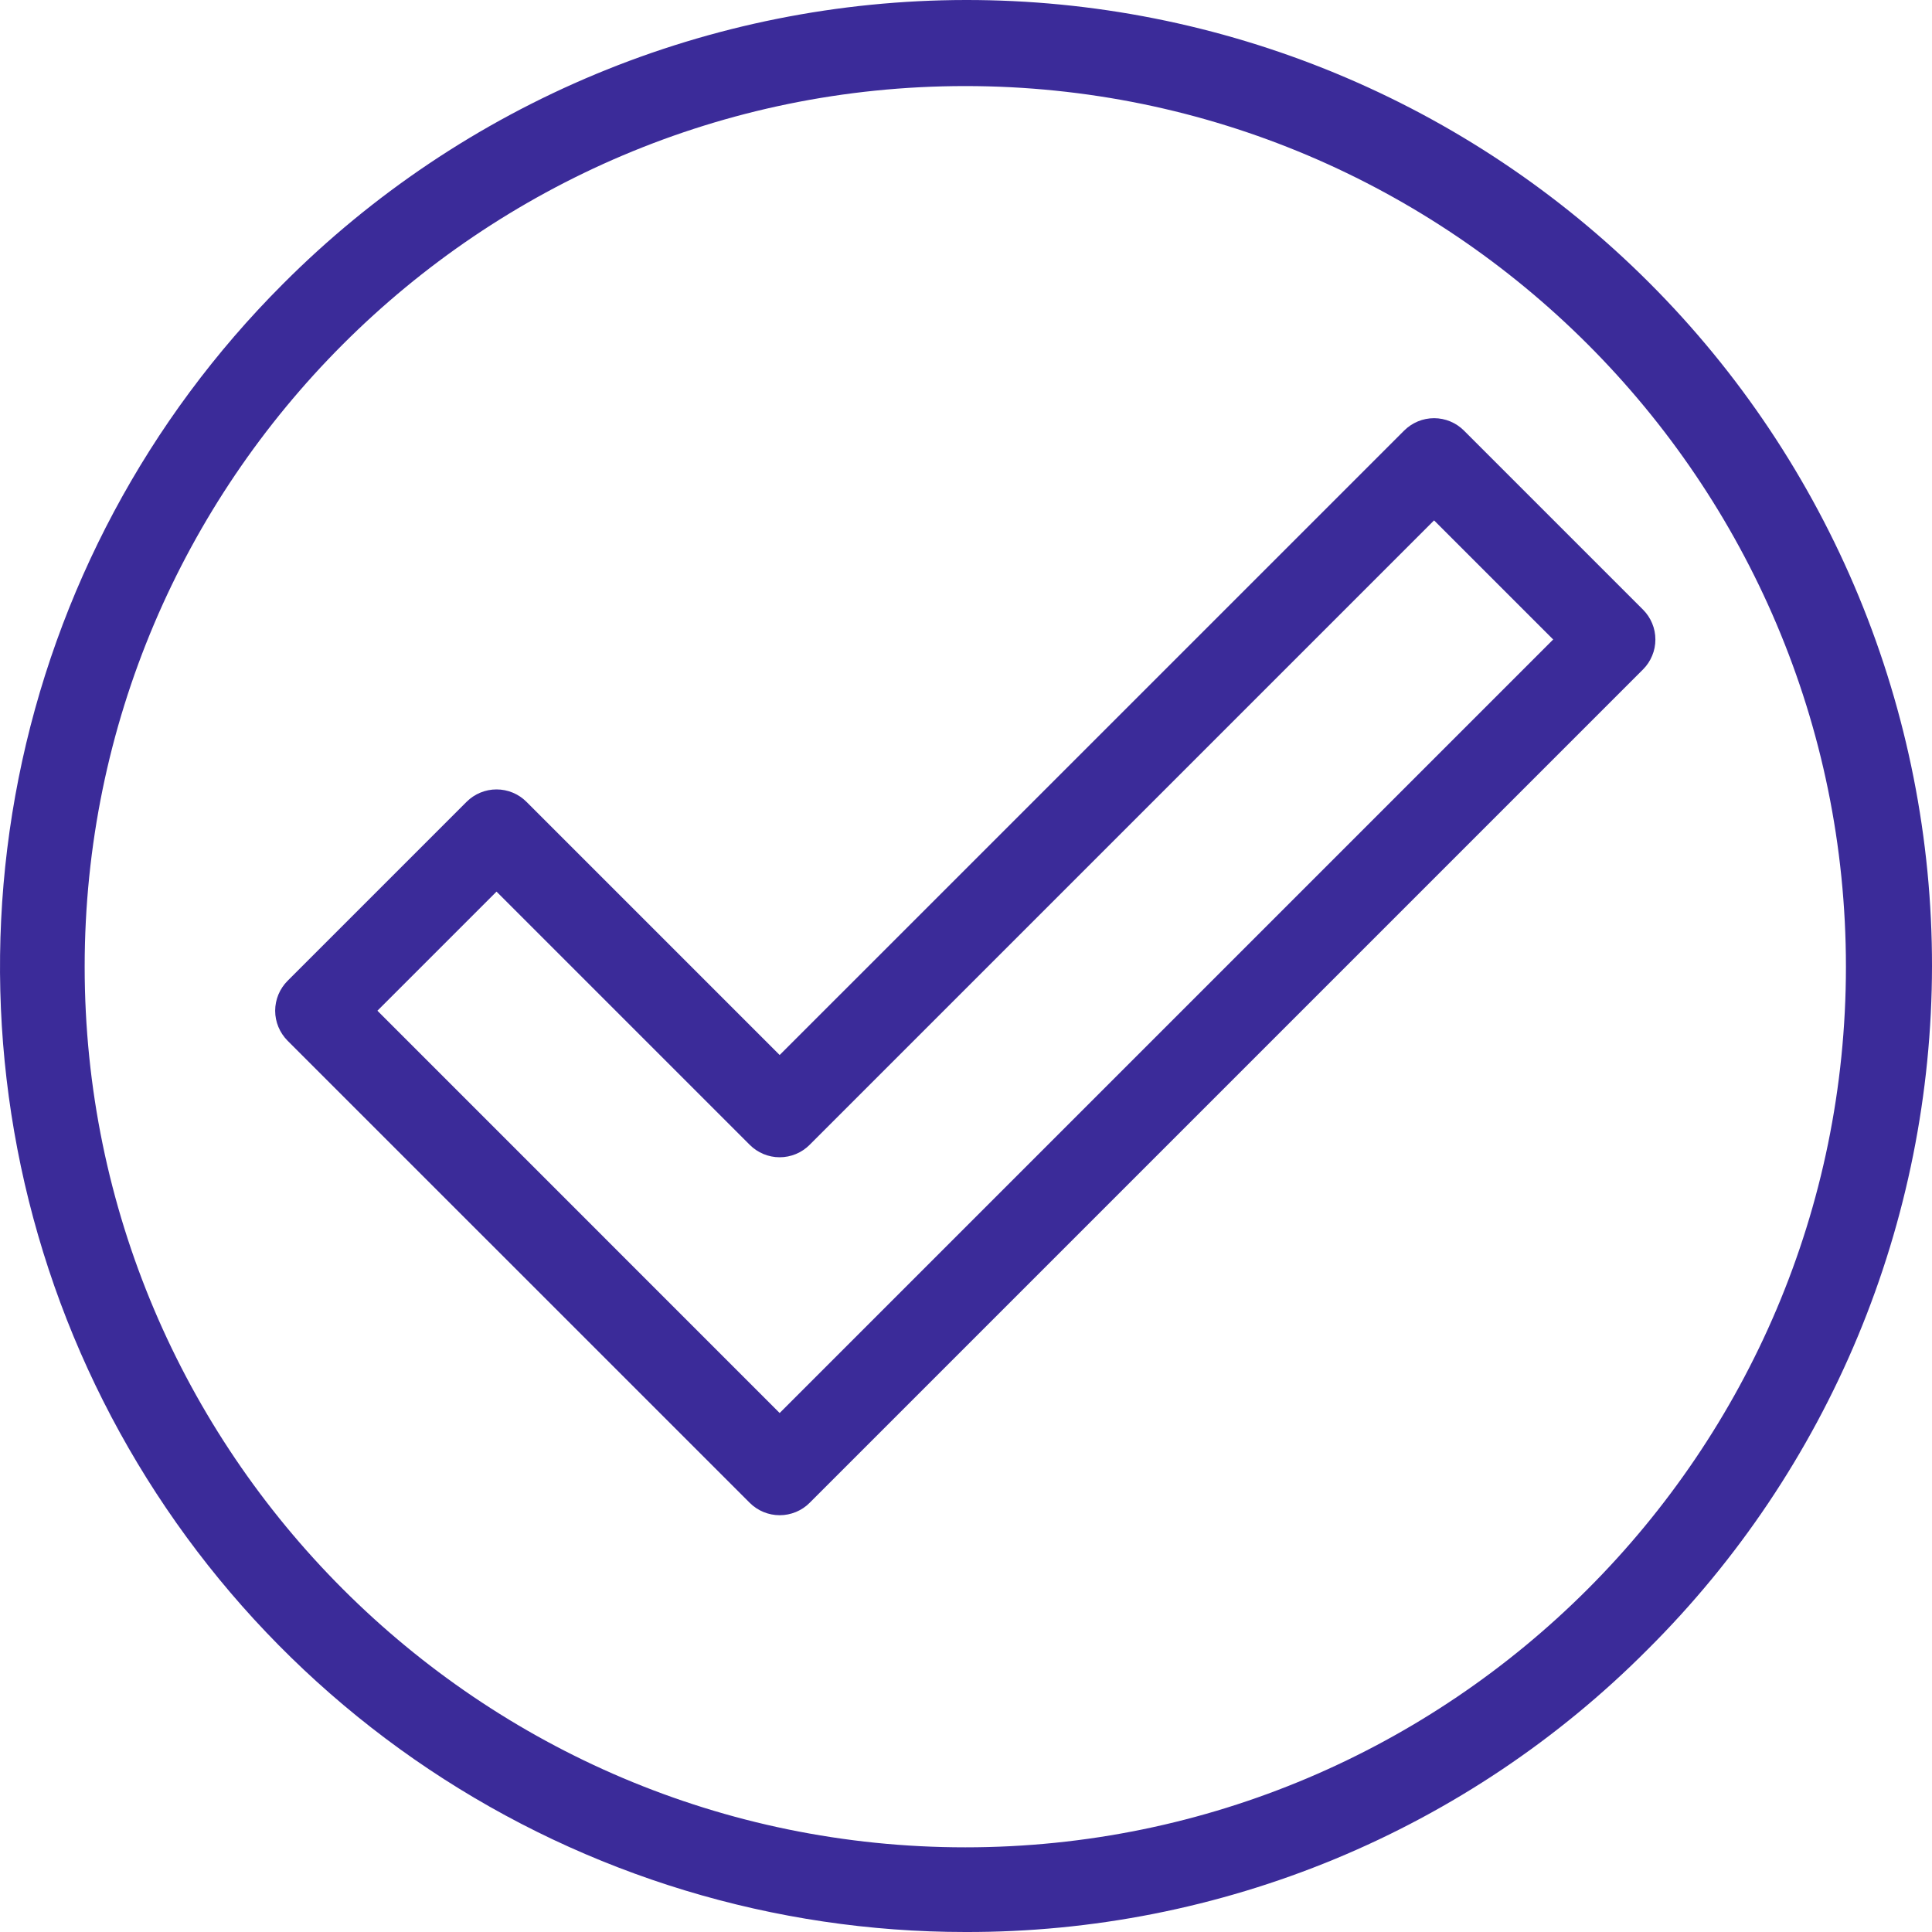
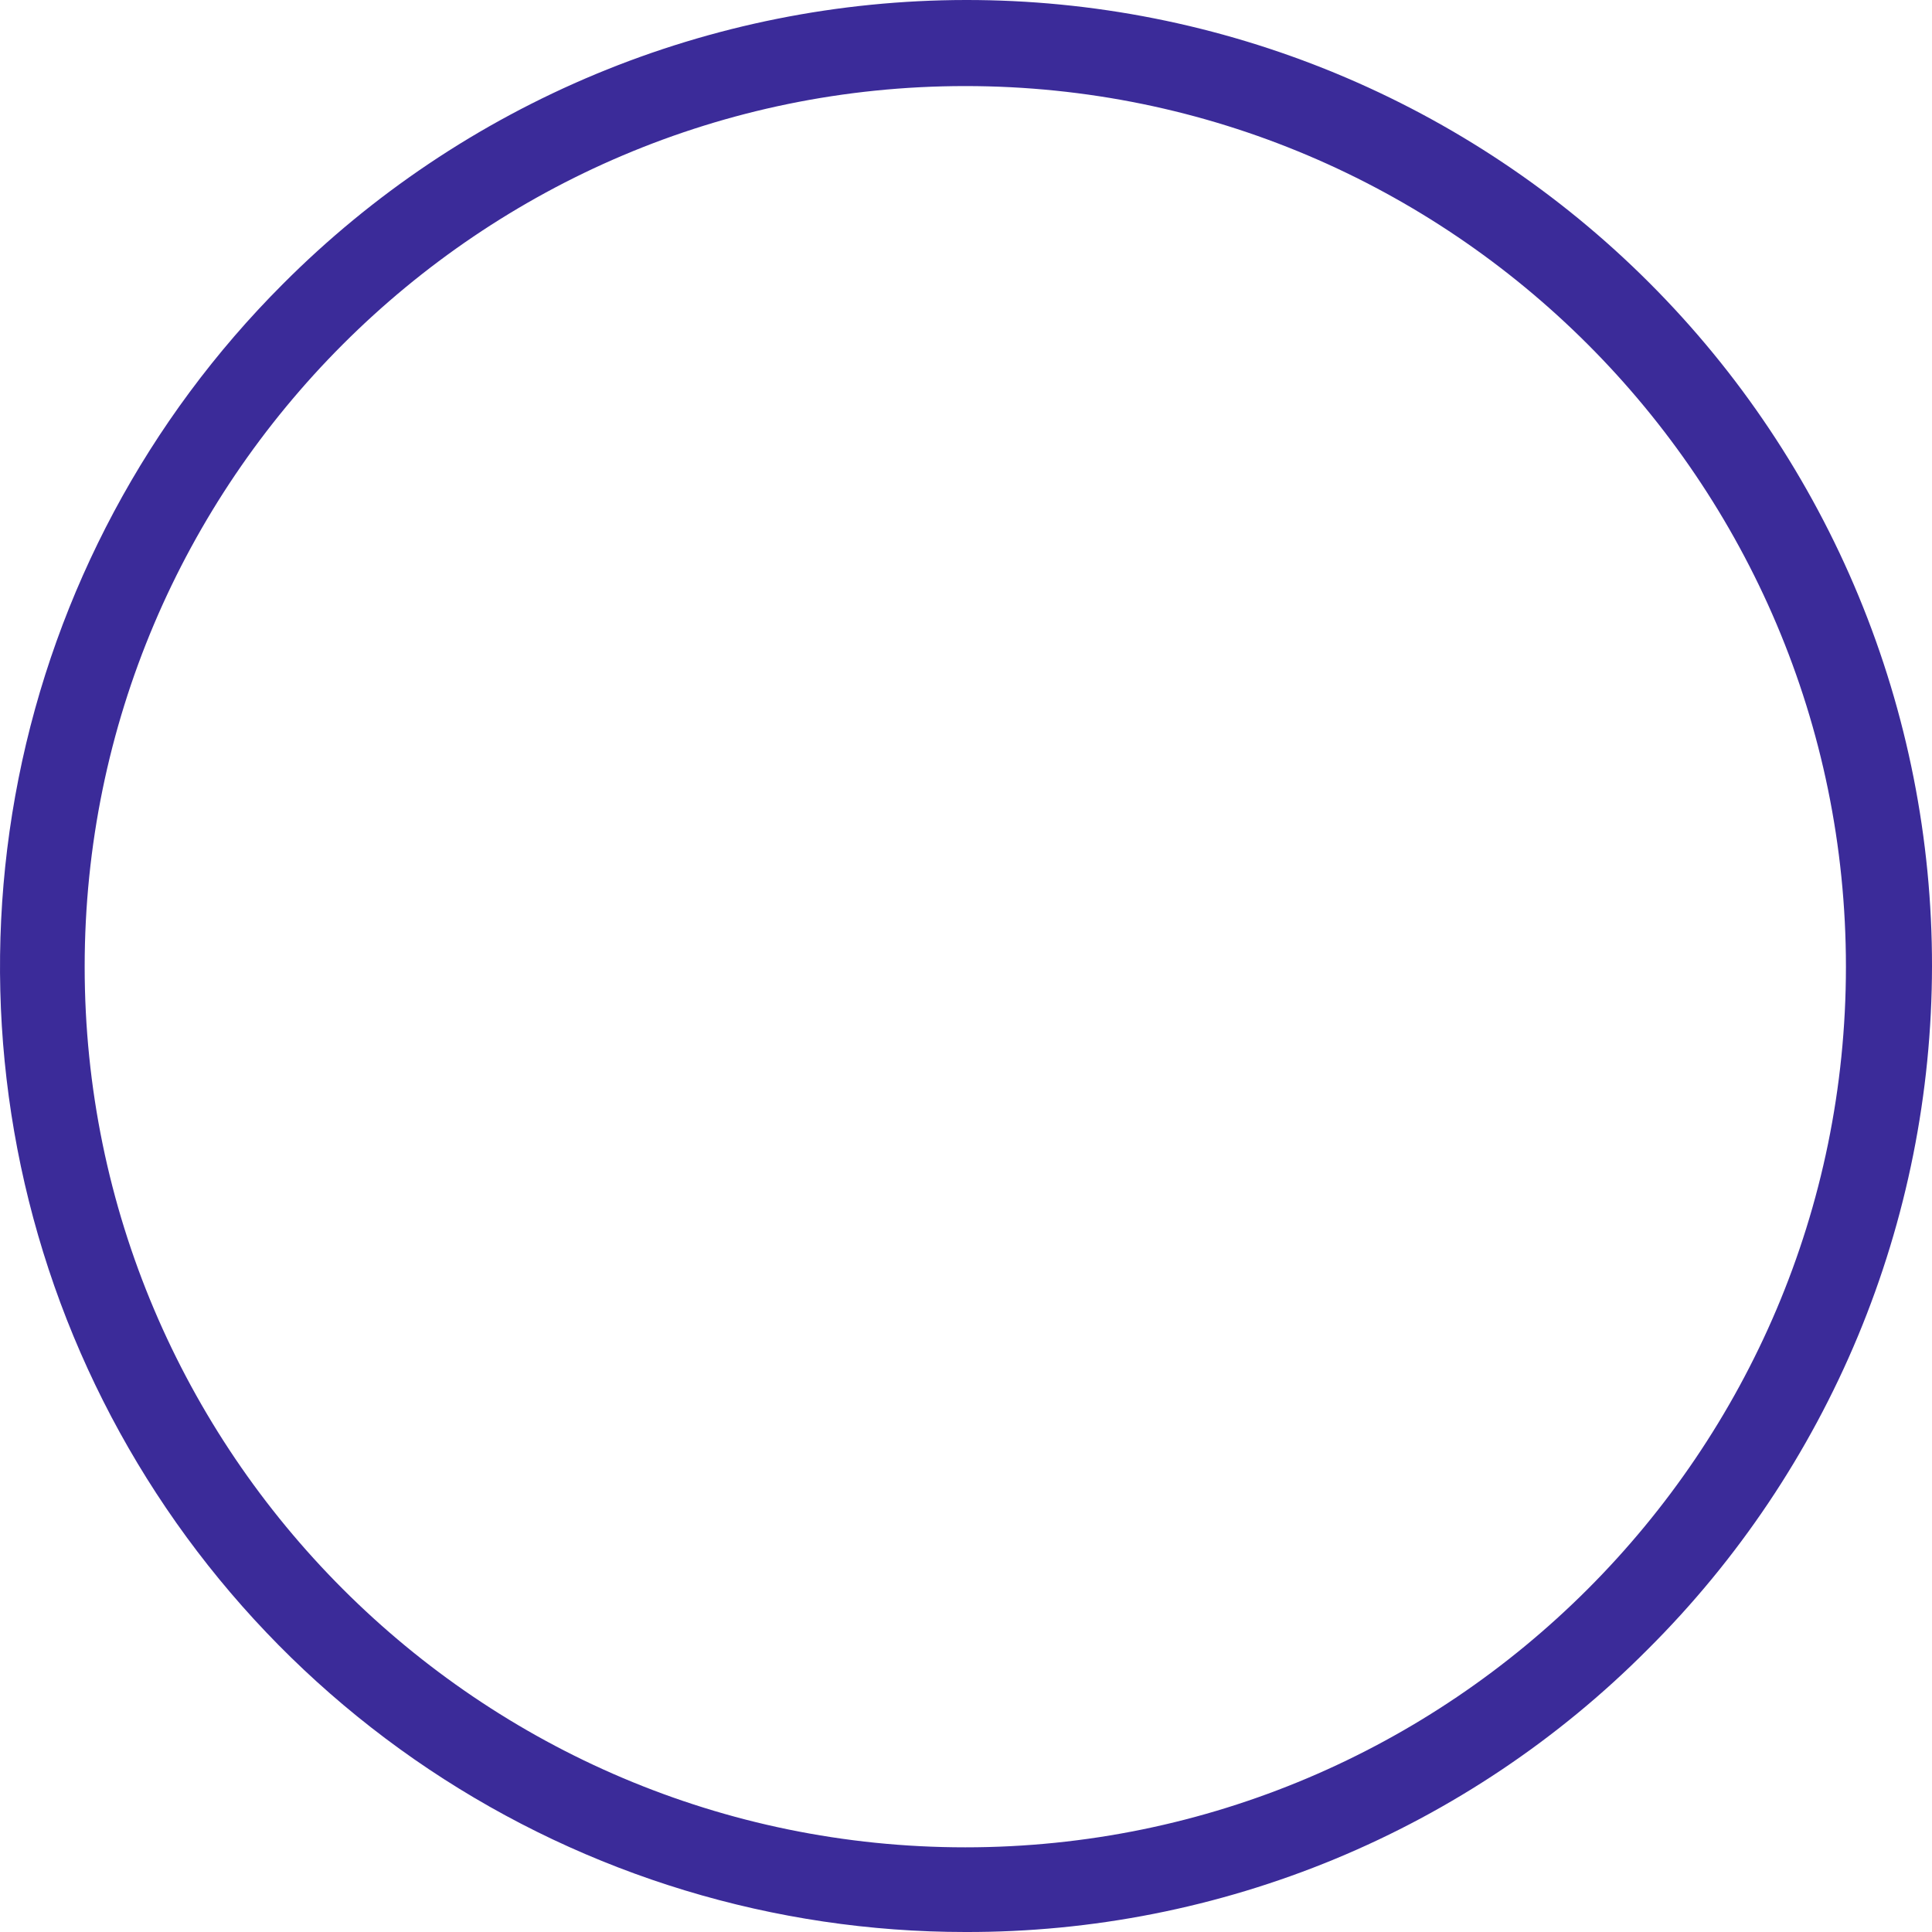
<svg xmlns="http://www.w3.org/2000/svg" width="40" height="40" viewBox="0 0 40 40" fill="none">
  <path d="M19.985 40C16.033 40 12.169 38.828 8.882 36.632C5.596 34.436 3.034 31.314 1.521 27.663C0.009 24.011 -0.387 19.992 0.384 16.116C1.155 12.239 3.059 8.678 5.854 5.883C7.708 4.021 9.911 2.543 12.338 1.533C14.764 0.524 17.366 0.003 19.994 1.07272e-05C22.622 -0.003 25.225 0.513 27.653 1.517C30.082 2.522 32.288 3.995 34.146 5.854C36.005 7.712 37.478 9.918 38.483 12.347C39.487 14.775 40.003 17.378 40 20.006C39.997 22.634 39.476 25.236 38.467 27.662C37.457 30.088 35.979 32.292 34.117 34.146C32.266 36.008 30.063 37.484 27.638 38.489C25.212 39.493 22.611 40.007 19.985 40ZM19.985 1.782C9.932 1.782 1.753 9.961 1.753 20.015C1.753 30.068 9.932 38.247 19.985 38.247C30.039 38.247 38.218 30.068 38.218 20.015C38.218 9.961 30.039 1.782 19.985 1.782Z" fill="#3B2B99" />
-   <path d="M16.143 31.371C15.91 31.371 15.687 31.279 15.522 31.114L5.954 21.547C5.873 21.465 5.808 21.368 5.764 21.262C5.72 21.156 5.697 21.042 5.697 20.927C5.697 20.811 5.72 20.698 5.764 20.591C5.808 20.485 5.873 20.388 5.954 20.307L9.66 16.601C9.825 16.436 10.048 16.344 10.28 16.344C10.512 16.344 10.736 16.436 10.9 16.601L16.142 21.843L29.071 8.915C29.152 8.834 29.249 8.769 29.355 8.725C29.461 8.681 29.575 8.658 29.691 8.658C29.806 8.658 29.92 8.681 30.026 8.725C30.132 8.769 30.229 8.834 30.31 8.915L34.016 12.621C34.098 12.703 34.162 12.799 34.206 12.905C34.251 13.012 34.273 13.126 34.273 13.241C34.273 13.356 34.251 13.47 34.206 13.576C34.162 13.683 34.098 13.779 34.016 13.861L16.763 31.114C16.682 31.196 16.585 31.26 16.479 31.304C16.372 31.348 16.258 31.371 16.143 31.371ZM7.814 20.926L16.142 29.255L32.157 13.24L29.691 10.774L16.762 23.703C16.598 23.867 16.375 23.96 16.142 23.96C15.91 23.96 15.687 23.867 15.523 23.703L10.28 18.46L7.814 20.926Z" fill="#3B2B99" />
</svg>